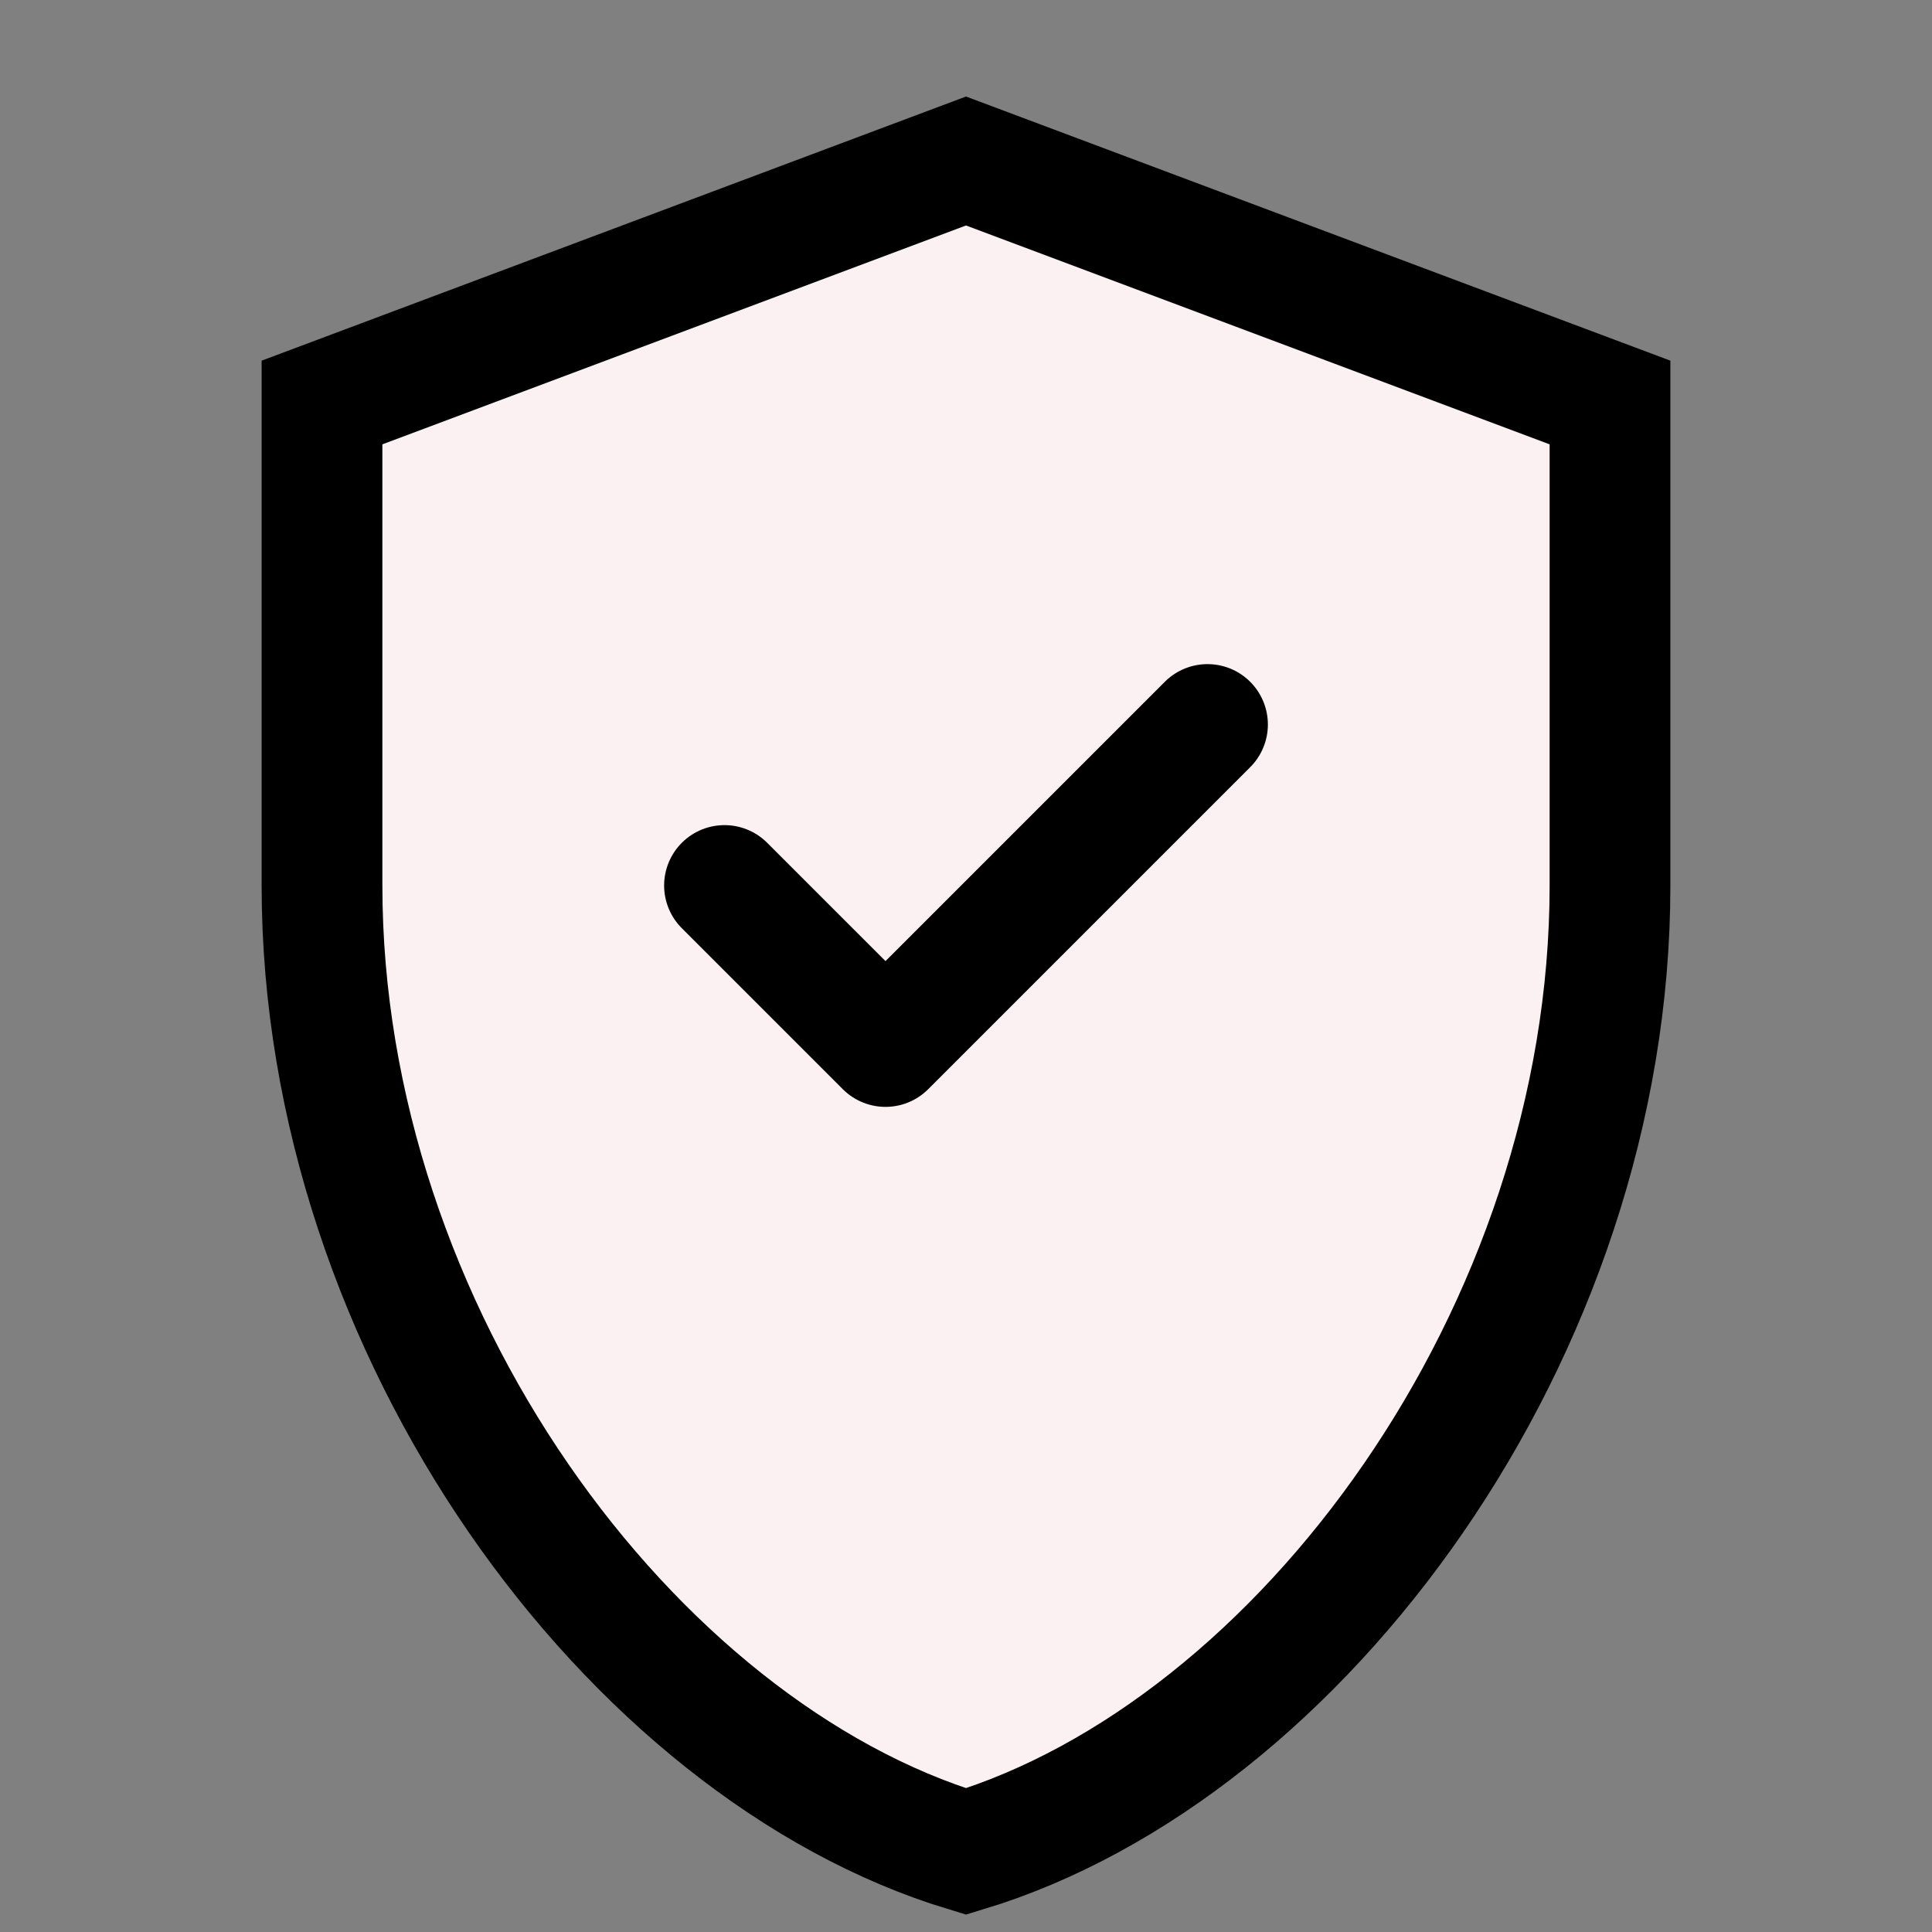
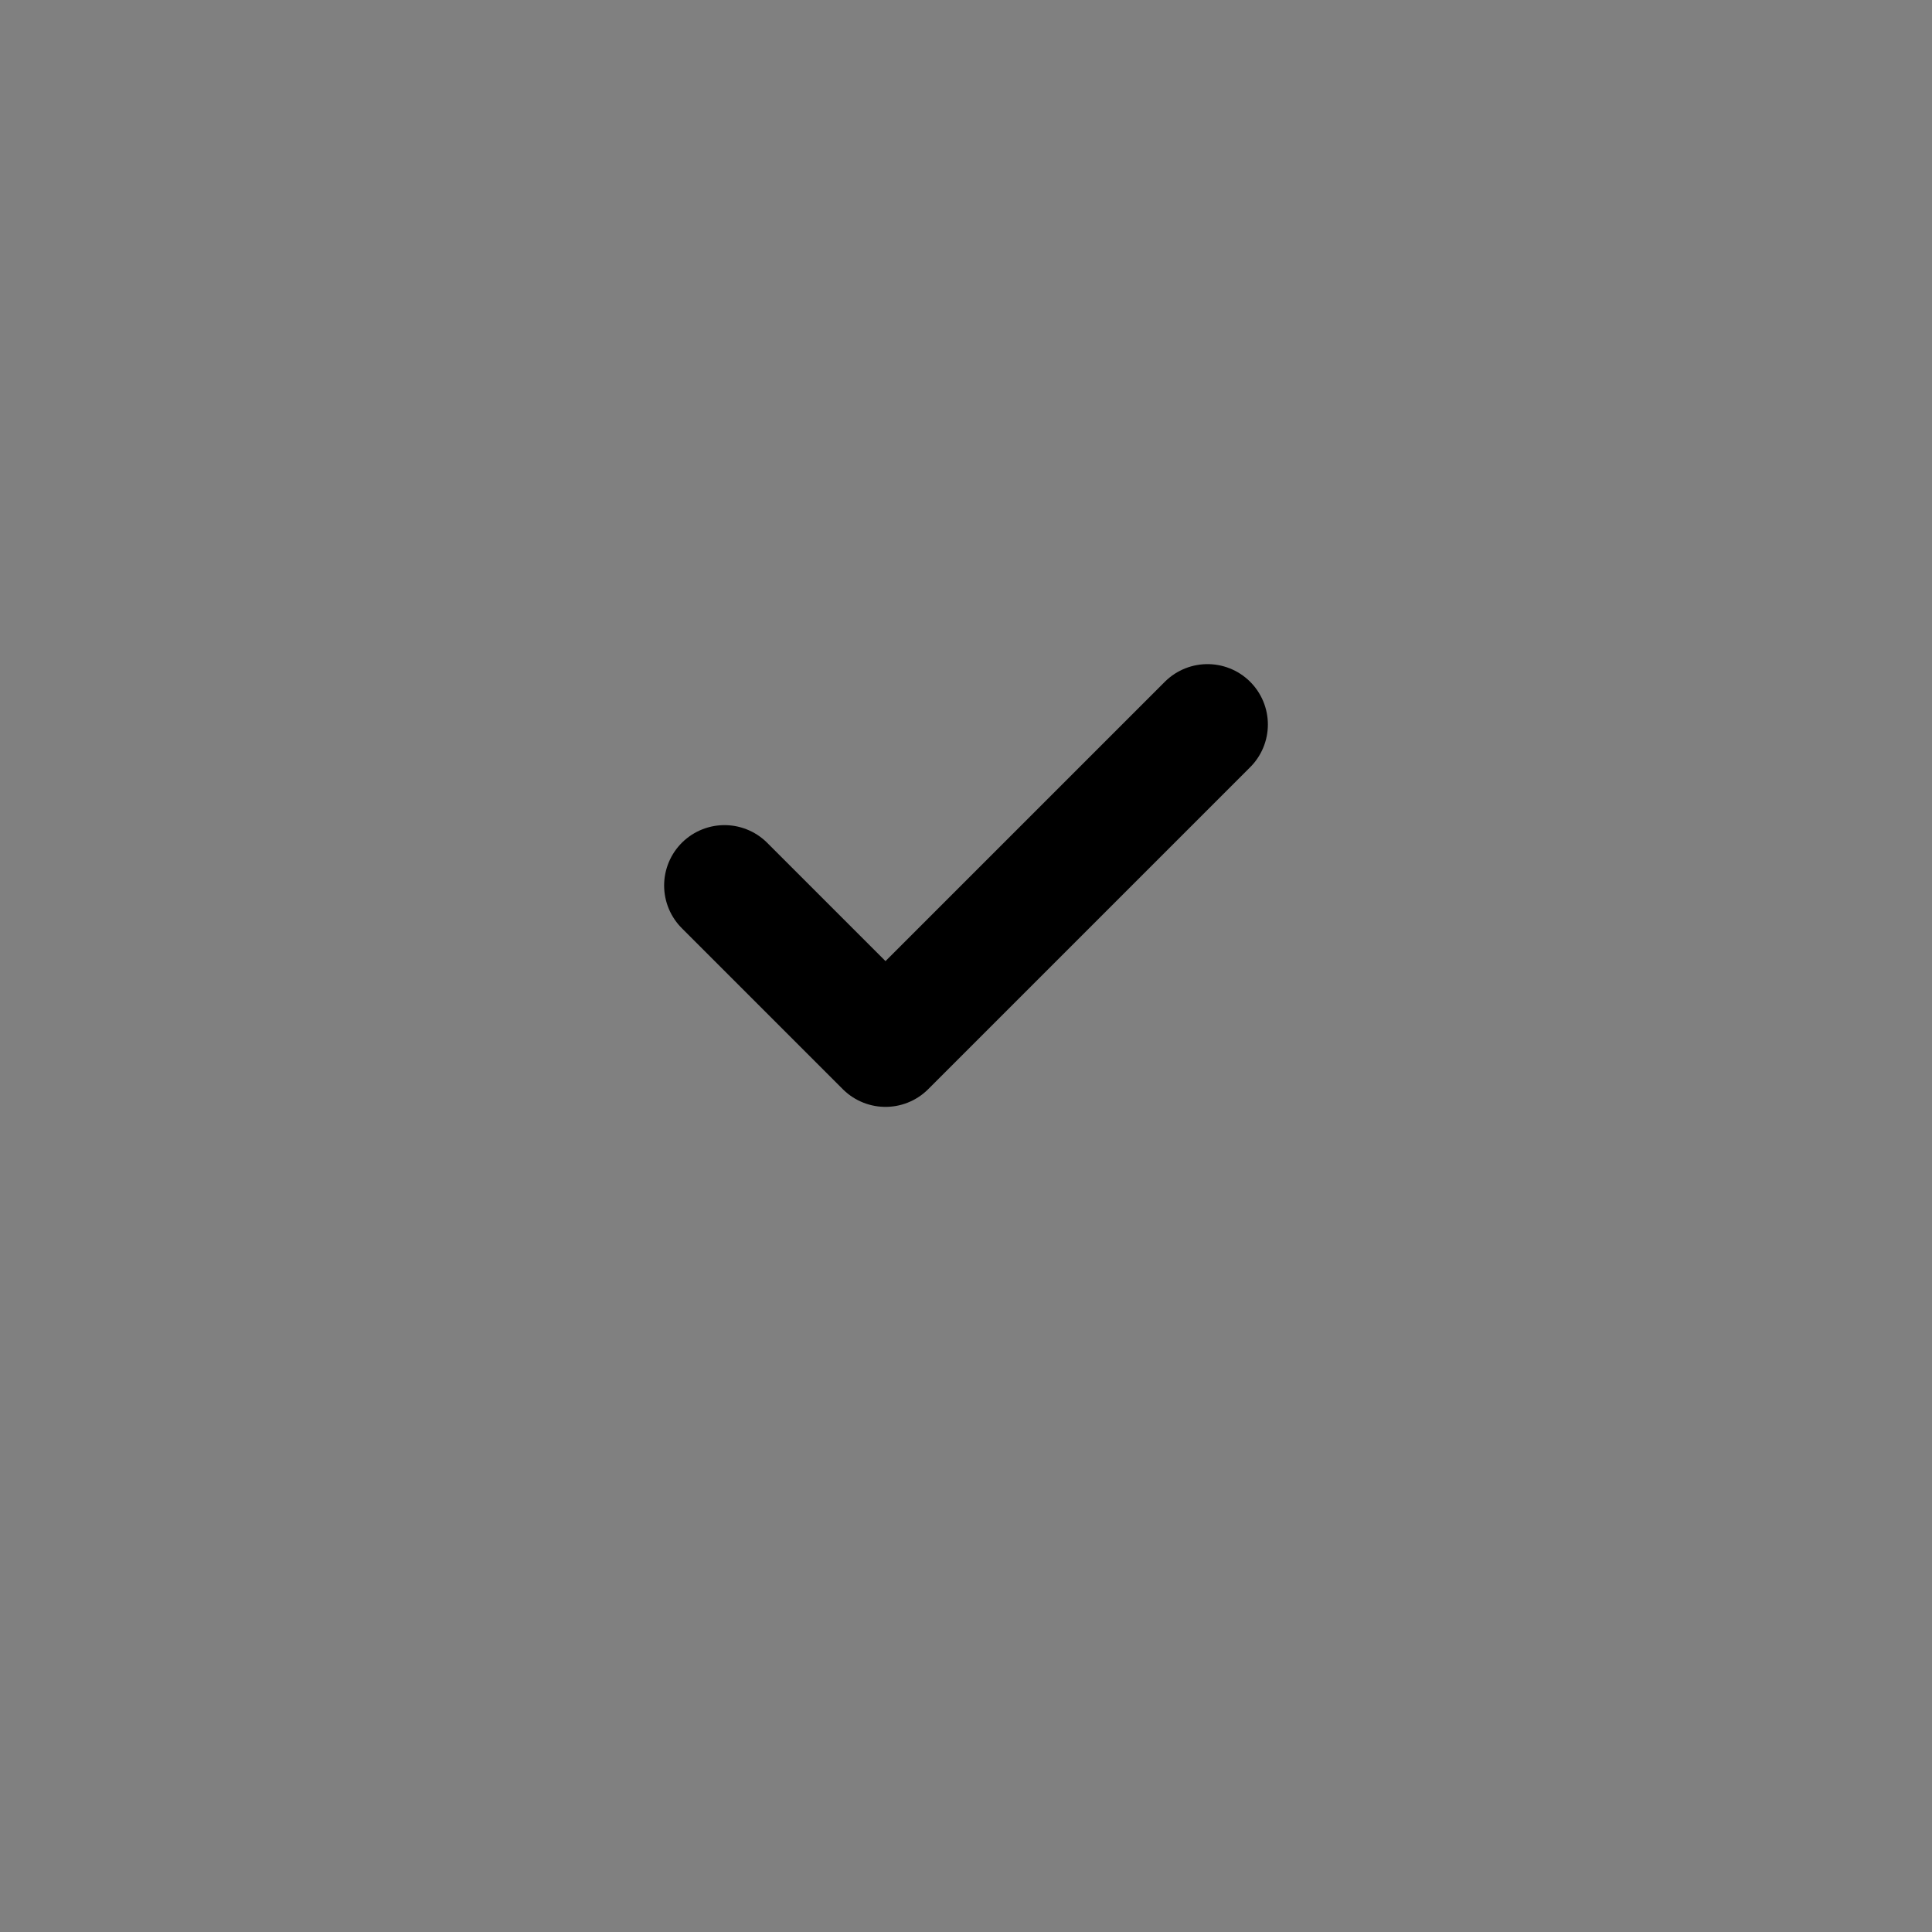
<svg xmlns="http://www.w3.org/2000/svg" viewBox="0 0 24 24" width="64" height="64" fill="none">
  <rect x="0" y="0" width="24" height="24" fill="#808080" stroke="none" />
-   <path d="M12 2L4 5v6c0 5.55 3.84 10.74 8 12 4.16-1.26 8-6.45 8-12V5l-8-3z" stroke="#000" stroke-width="1.5" fill="#fbf0f2" />
  <path d="M9 11l2 2 4-4" stroke="#000" stroke-width="1.5" stroke-linecap="round" stroke-linejoin="round" />
</svg>